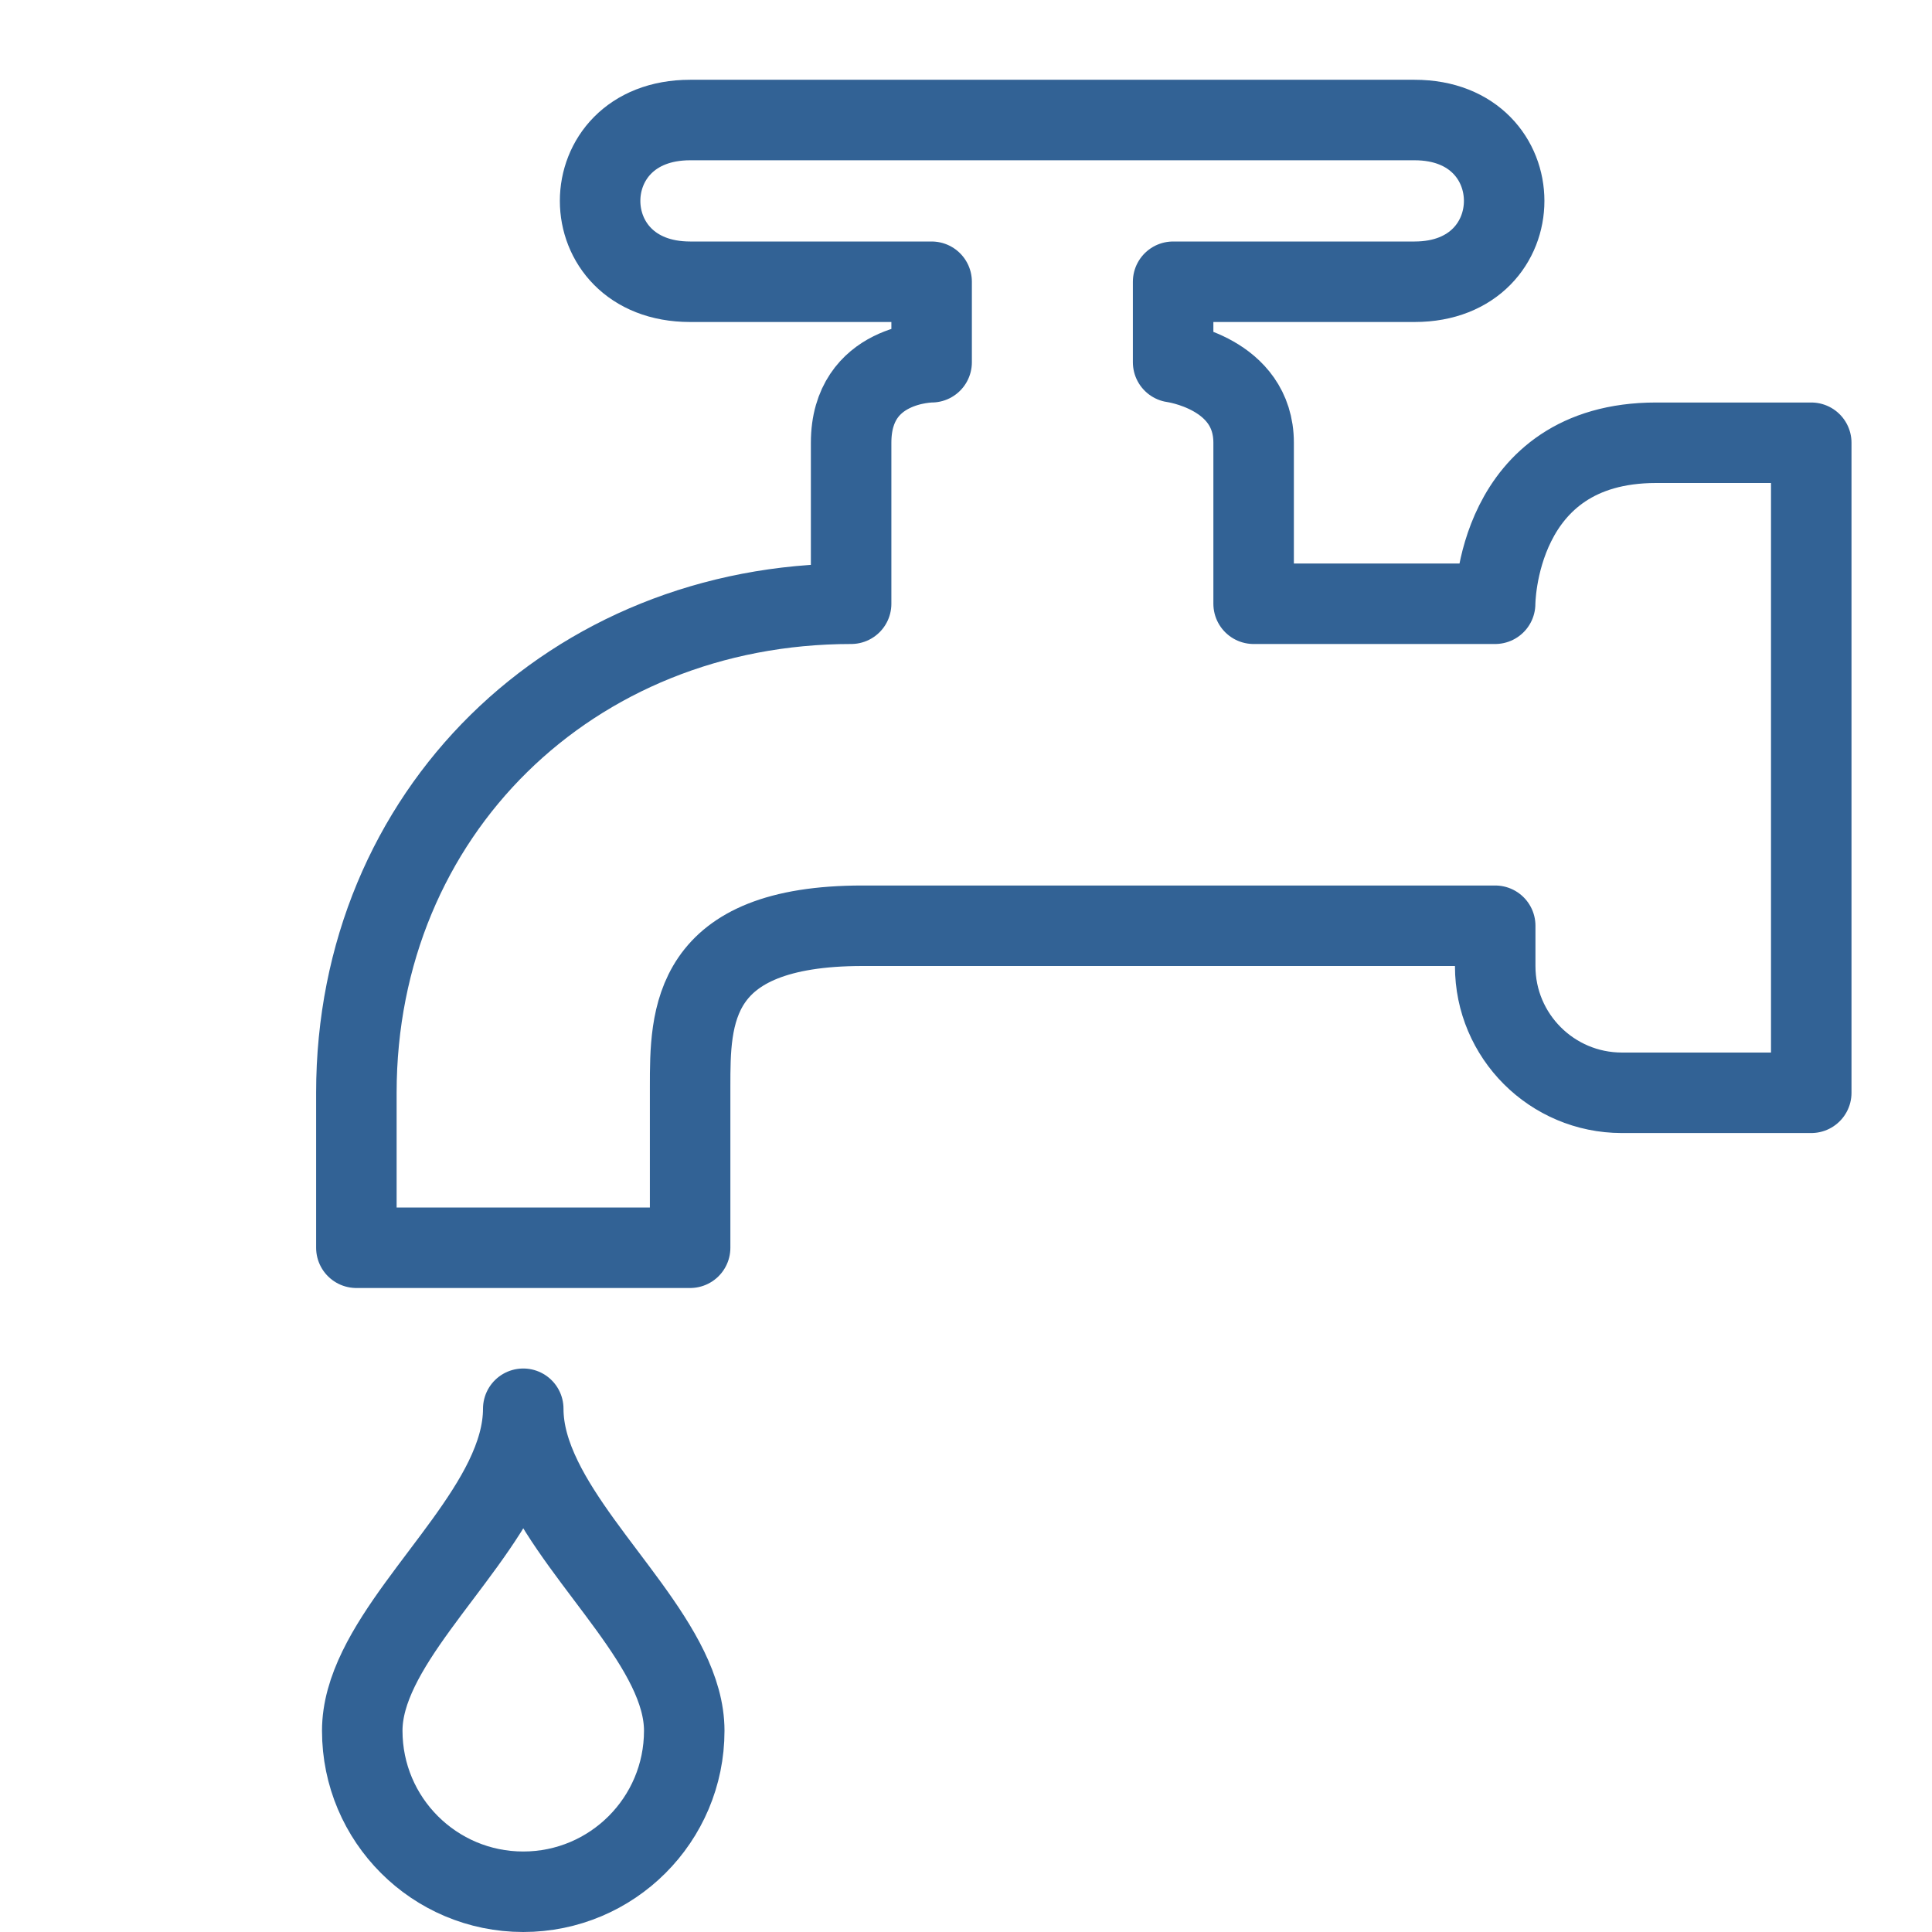
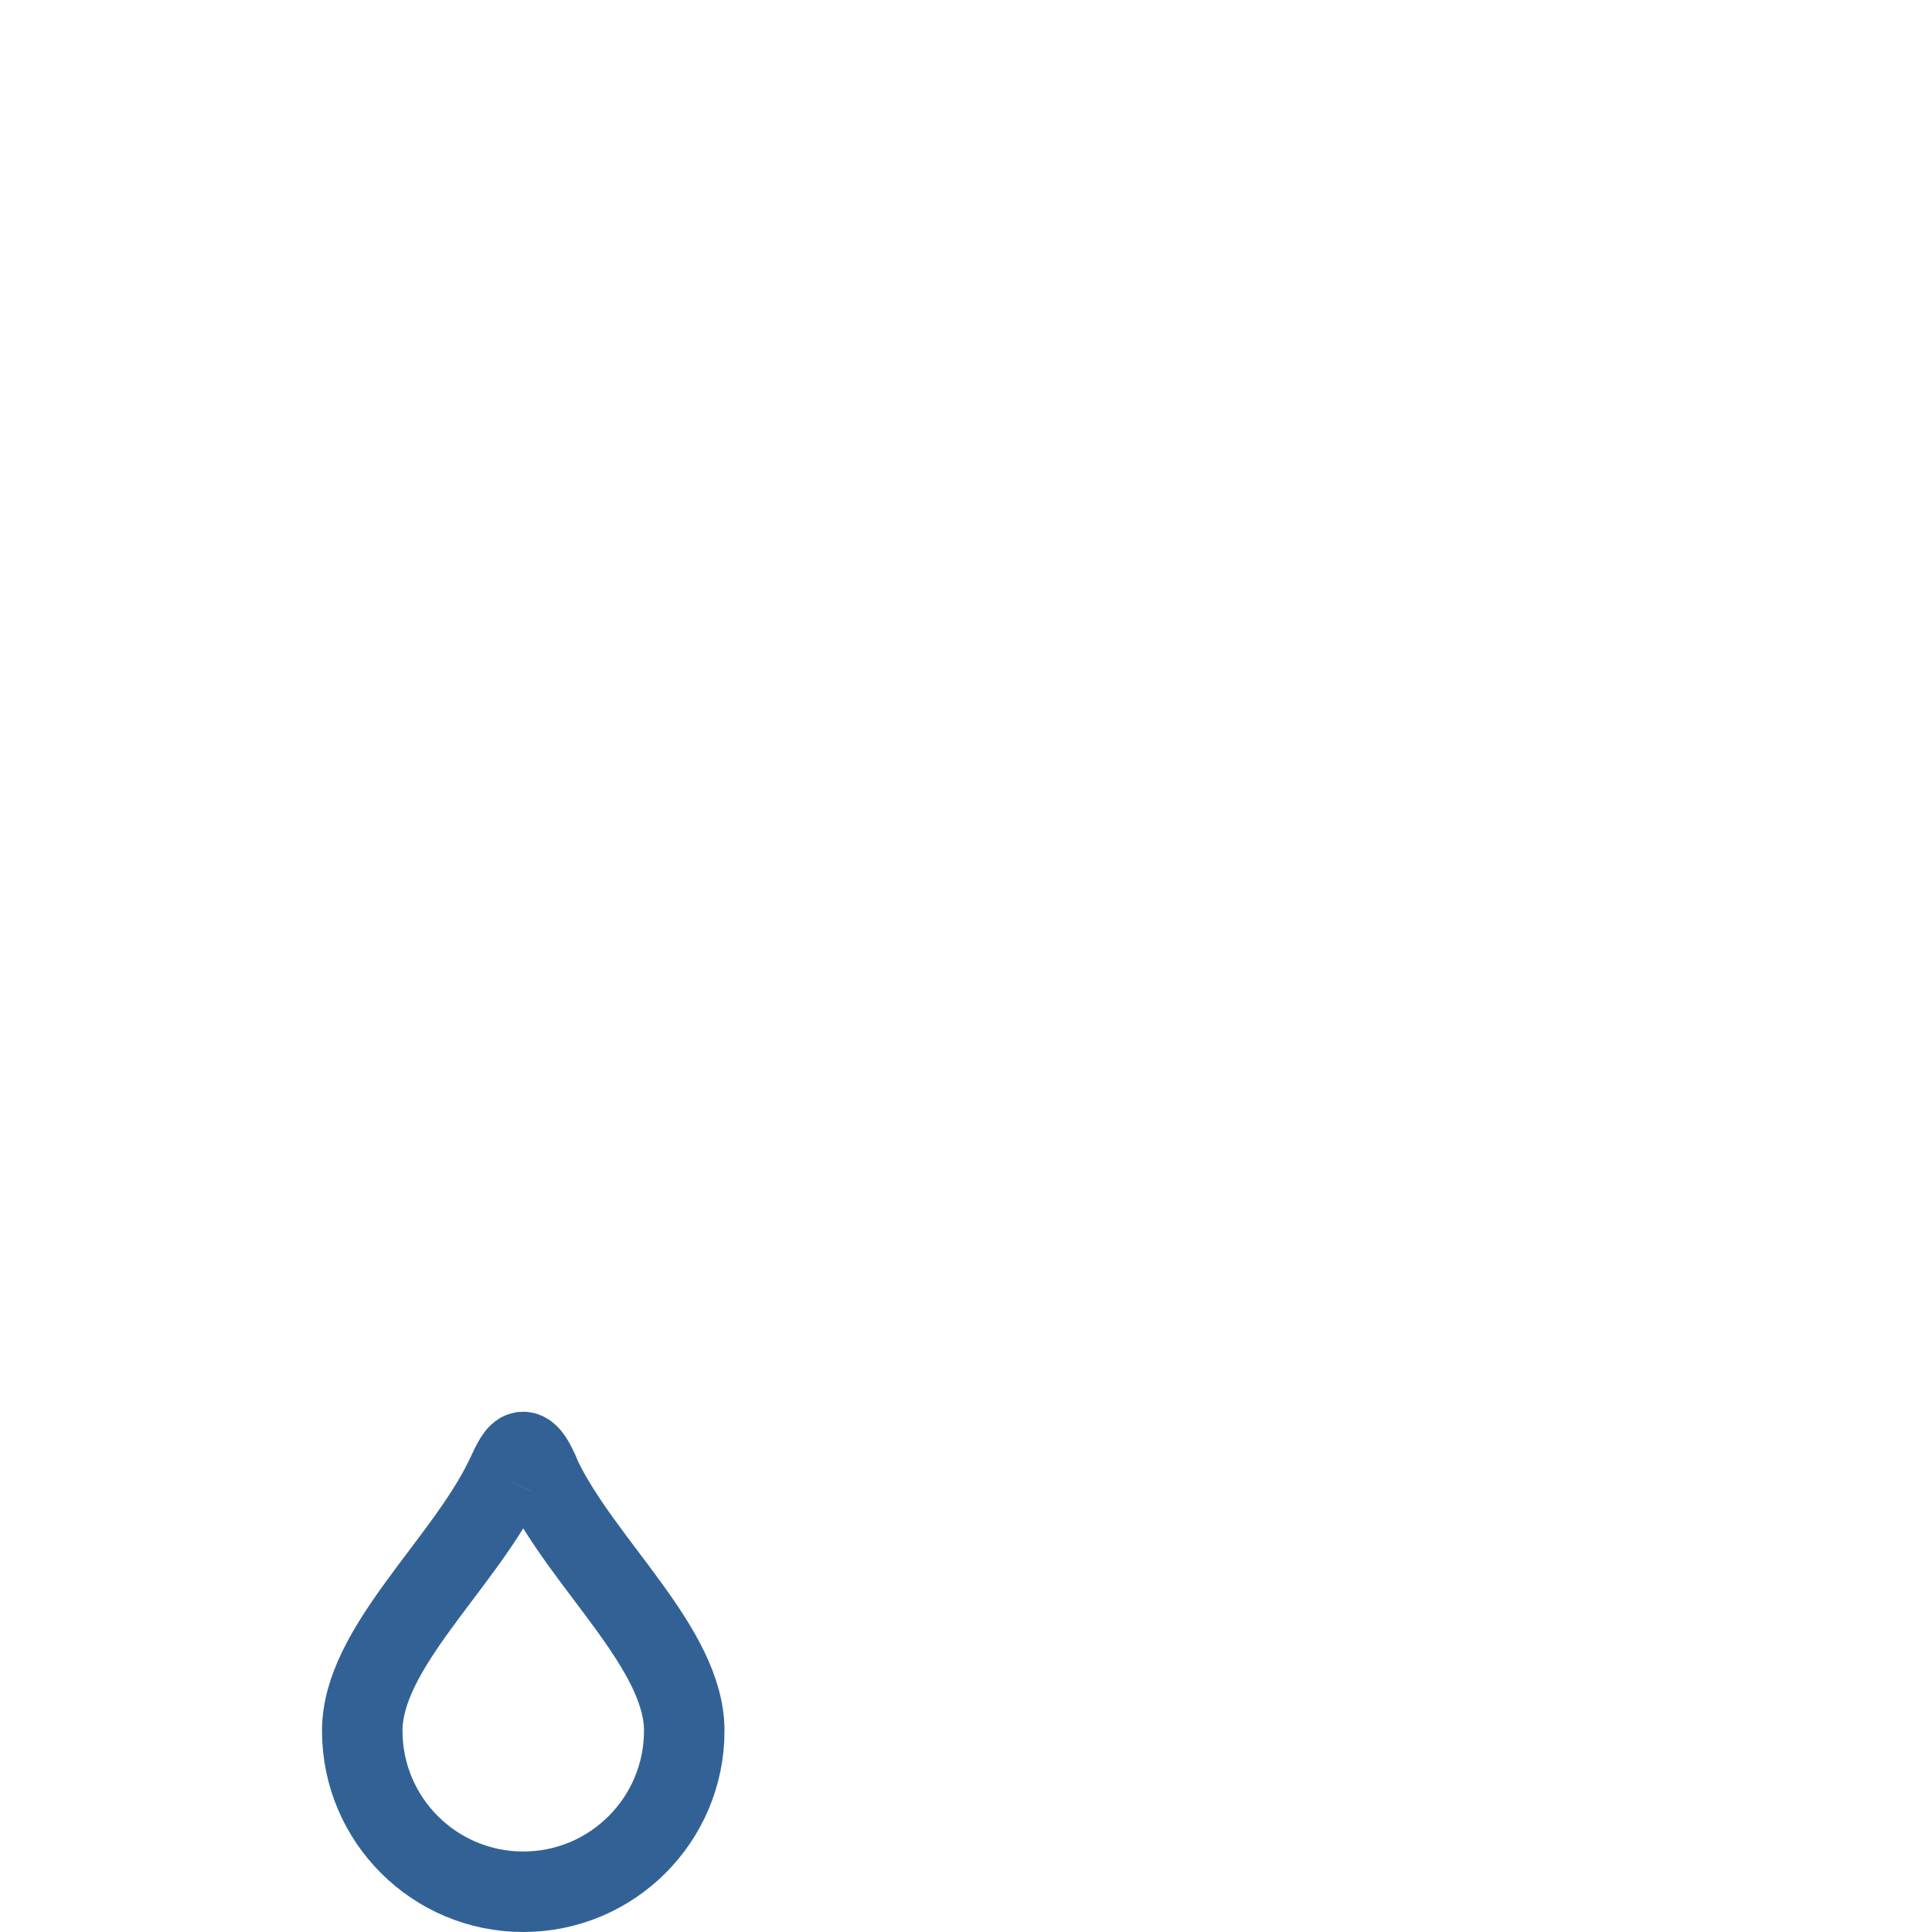
<svg xmlns="http://www.w3.org/2000/svg" version="1.1" id="Ebene_1" x="0px" y="0px" viewBox="0 0 24 24" style="enable-background:new 0 0 24 24;" xml:space="preserve">
  <g>
-     <circle style="fill:none;stroke:#326295;stroke-miterlimit:10;" cx="12" cy="12" r="19.5" />
-     <path style="fill:none;stroke:#326295;stroke-linecap:round;stroke-linejoin:round;stroke-miterlimit:10;" d="M22.5,13.575V5.5   h-1.927c-2,0-2,2-2,2h-3v-2c0-0.867-1-1-1-1v-1h3c1.483,0,1.483-2.009,0-2.009h-9c-1.491,0-1.491,2.009,0,2.009h3v1c0,0-1,0-1,1v2   c-3.472,0-6.146,2.602-6.146,6.075V15.5h4.146v-2c0-0.868,0-2,2.142-2h7.859v0.502c0,0.869,0.705,1.572,1.572,1.573H22.5z" />
-     <path style="fill:none;stroke:#326295;stroke-linejoin:round;stroke-miterlimit:10;" d="M6.272,18.369   C5.747,19.445,4.5,20.478,4.5,21.5c0,1.105,0.896,2,2,2c1.104,0,2-0.895,2-2c0-1.022-1.247-2.055-1.771-3.131   C6.589,18.082,6.5,17.794,6.5,17.5C6.5,17.794,6.411,18.082,6.272,18.369" />
+     <path style="fill:none;stroke:#326295;stroke-linejoin:round;stroke-miterlimit:10;" d="M6.272,18.369   C5.747,19.445,4.5,20.478,4.5,21.5c0,1.105,0.896,2,2,2c1.104,0,2-0.895,2-2c0-1.022-1.247-2.055-1.771-3.131   C6.5,17.794,6.411,18.082,6.272,18.369" />
  </g>
</svg>